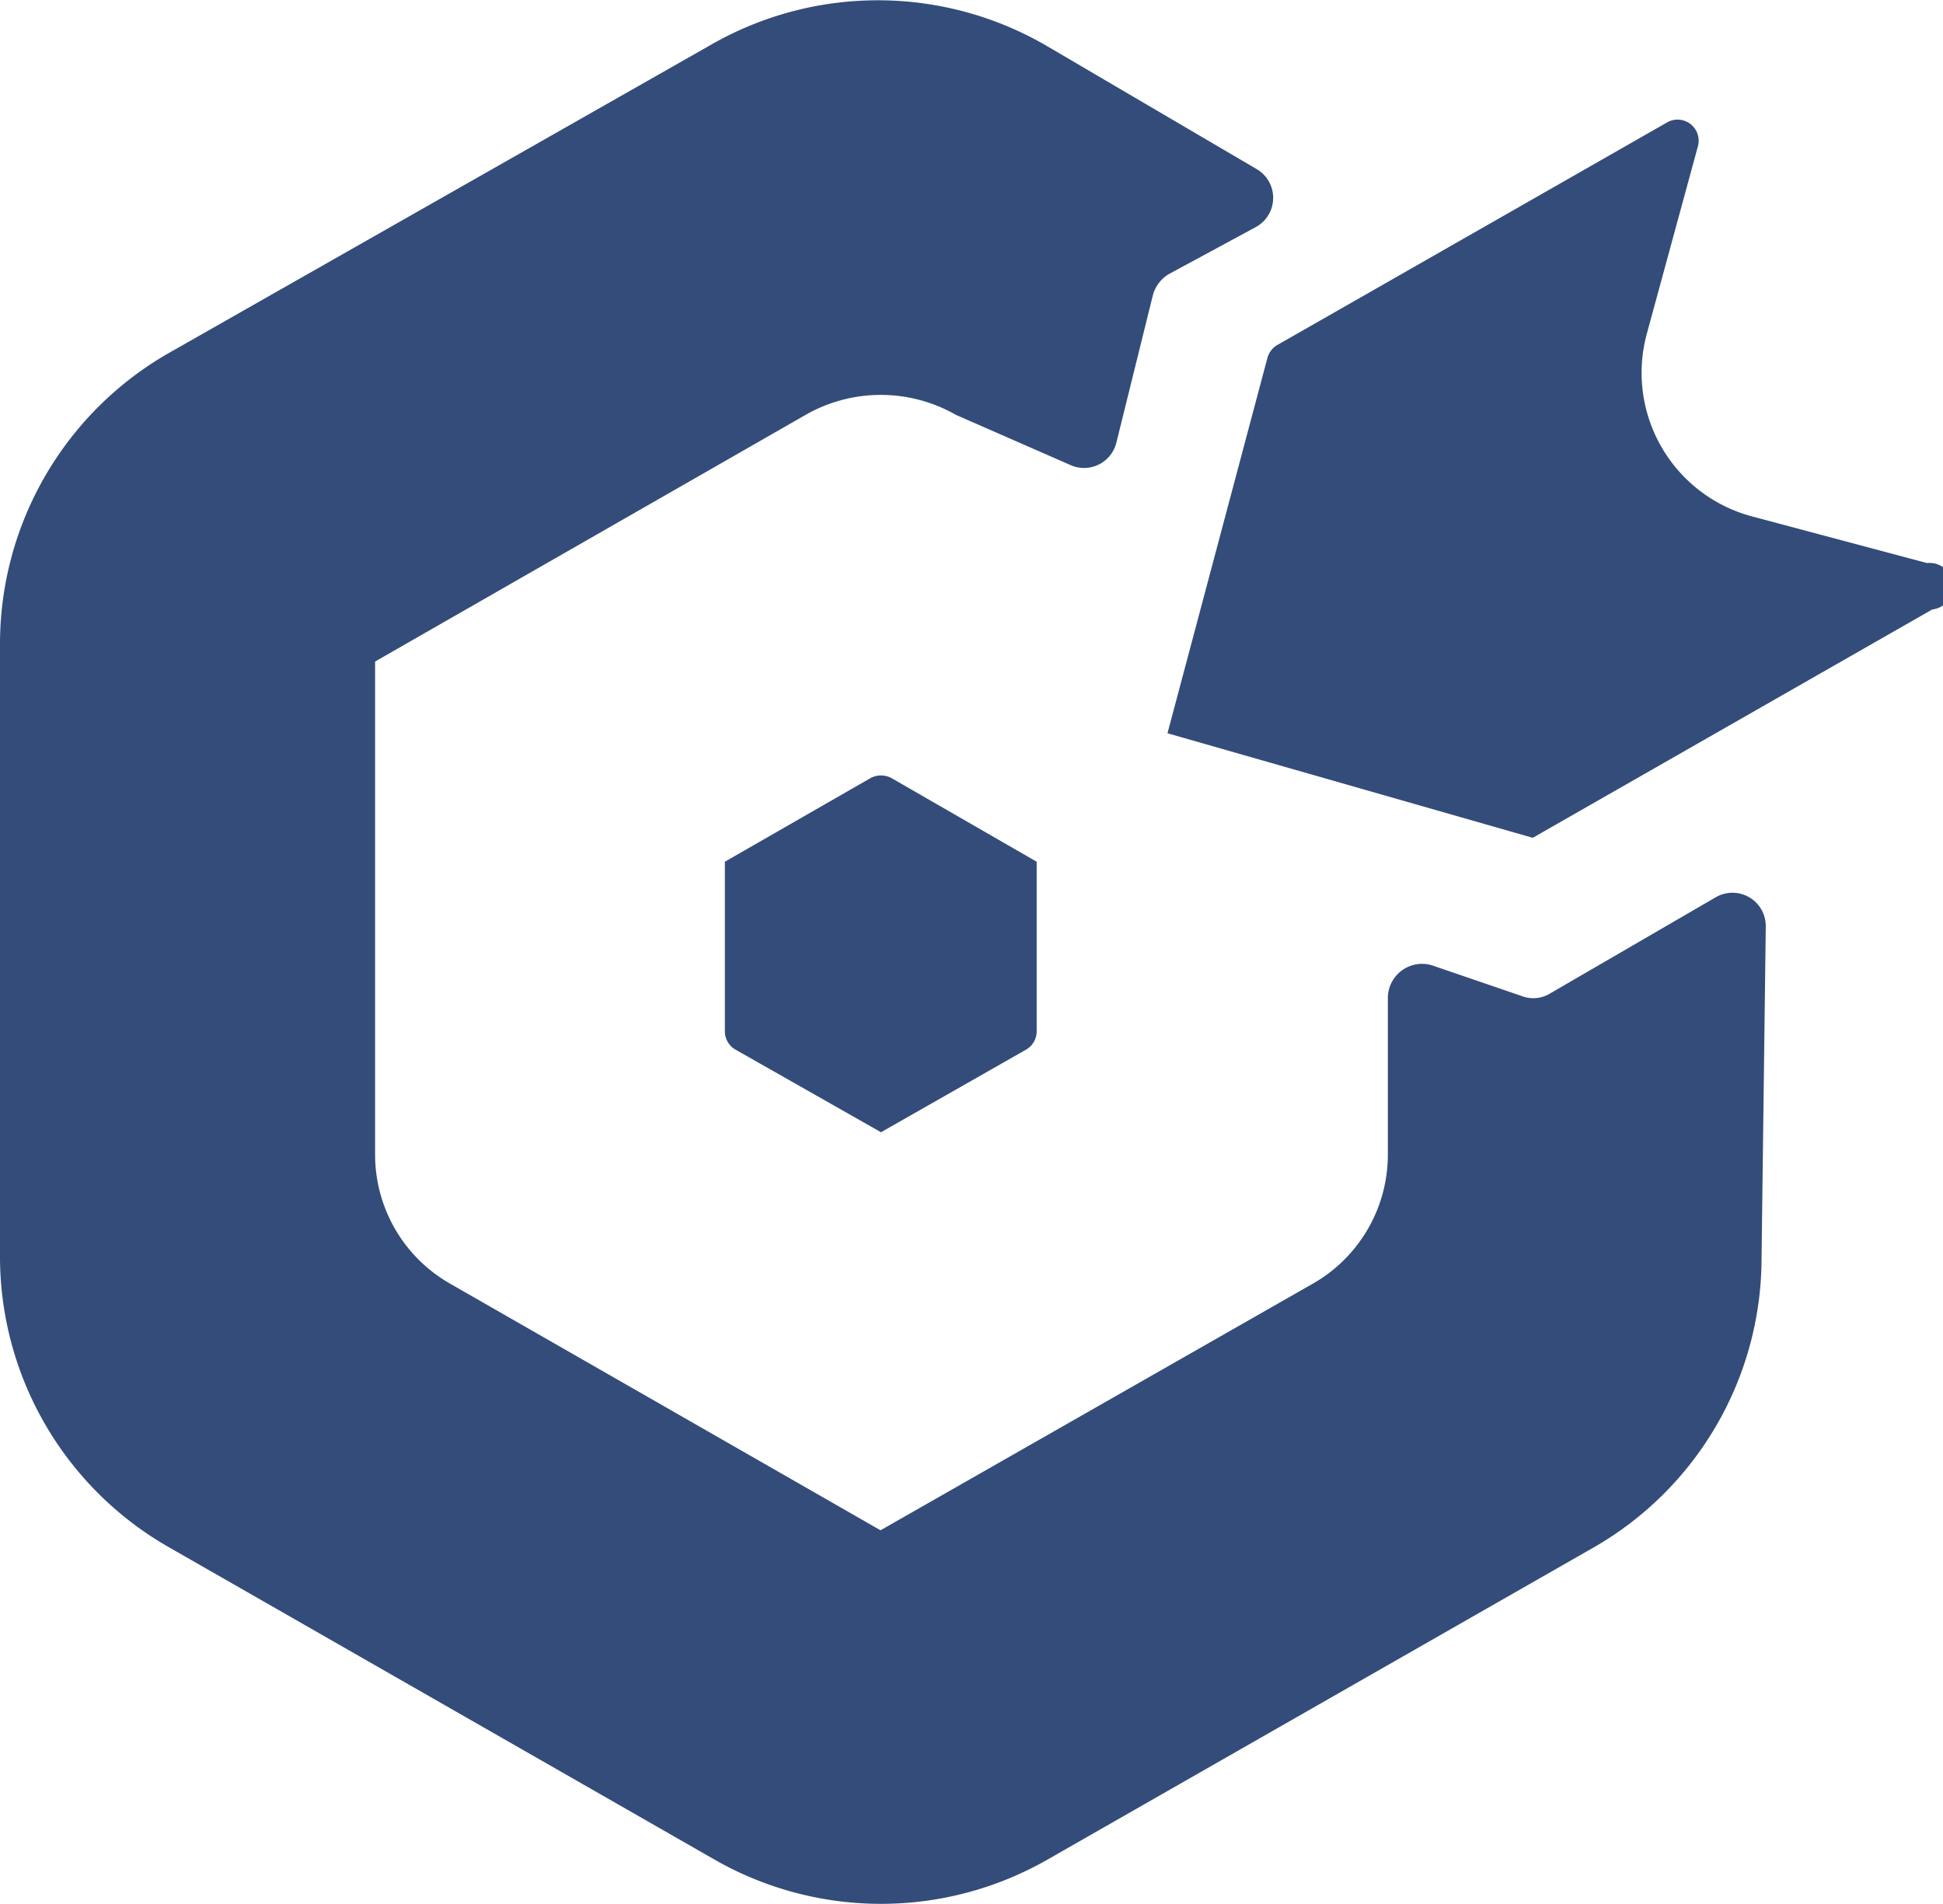
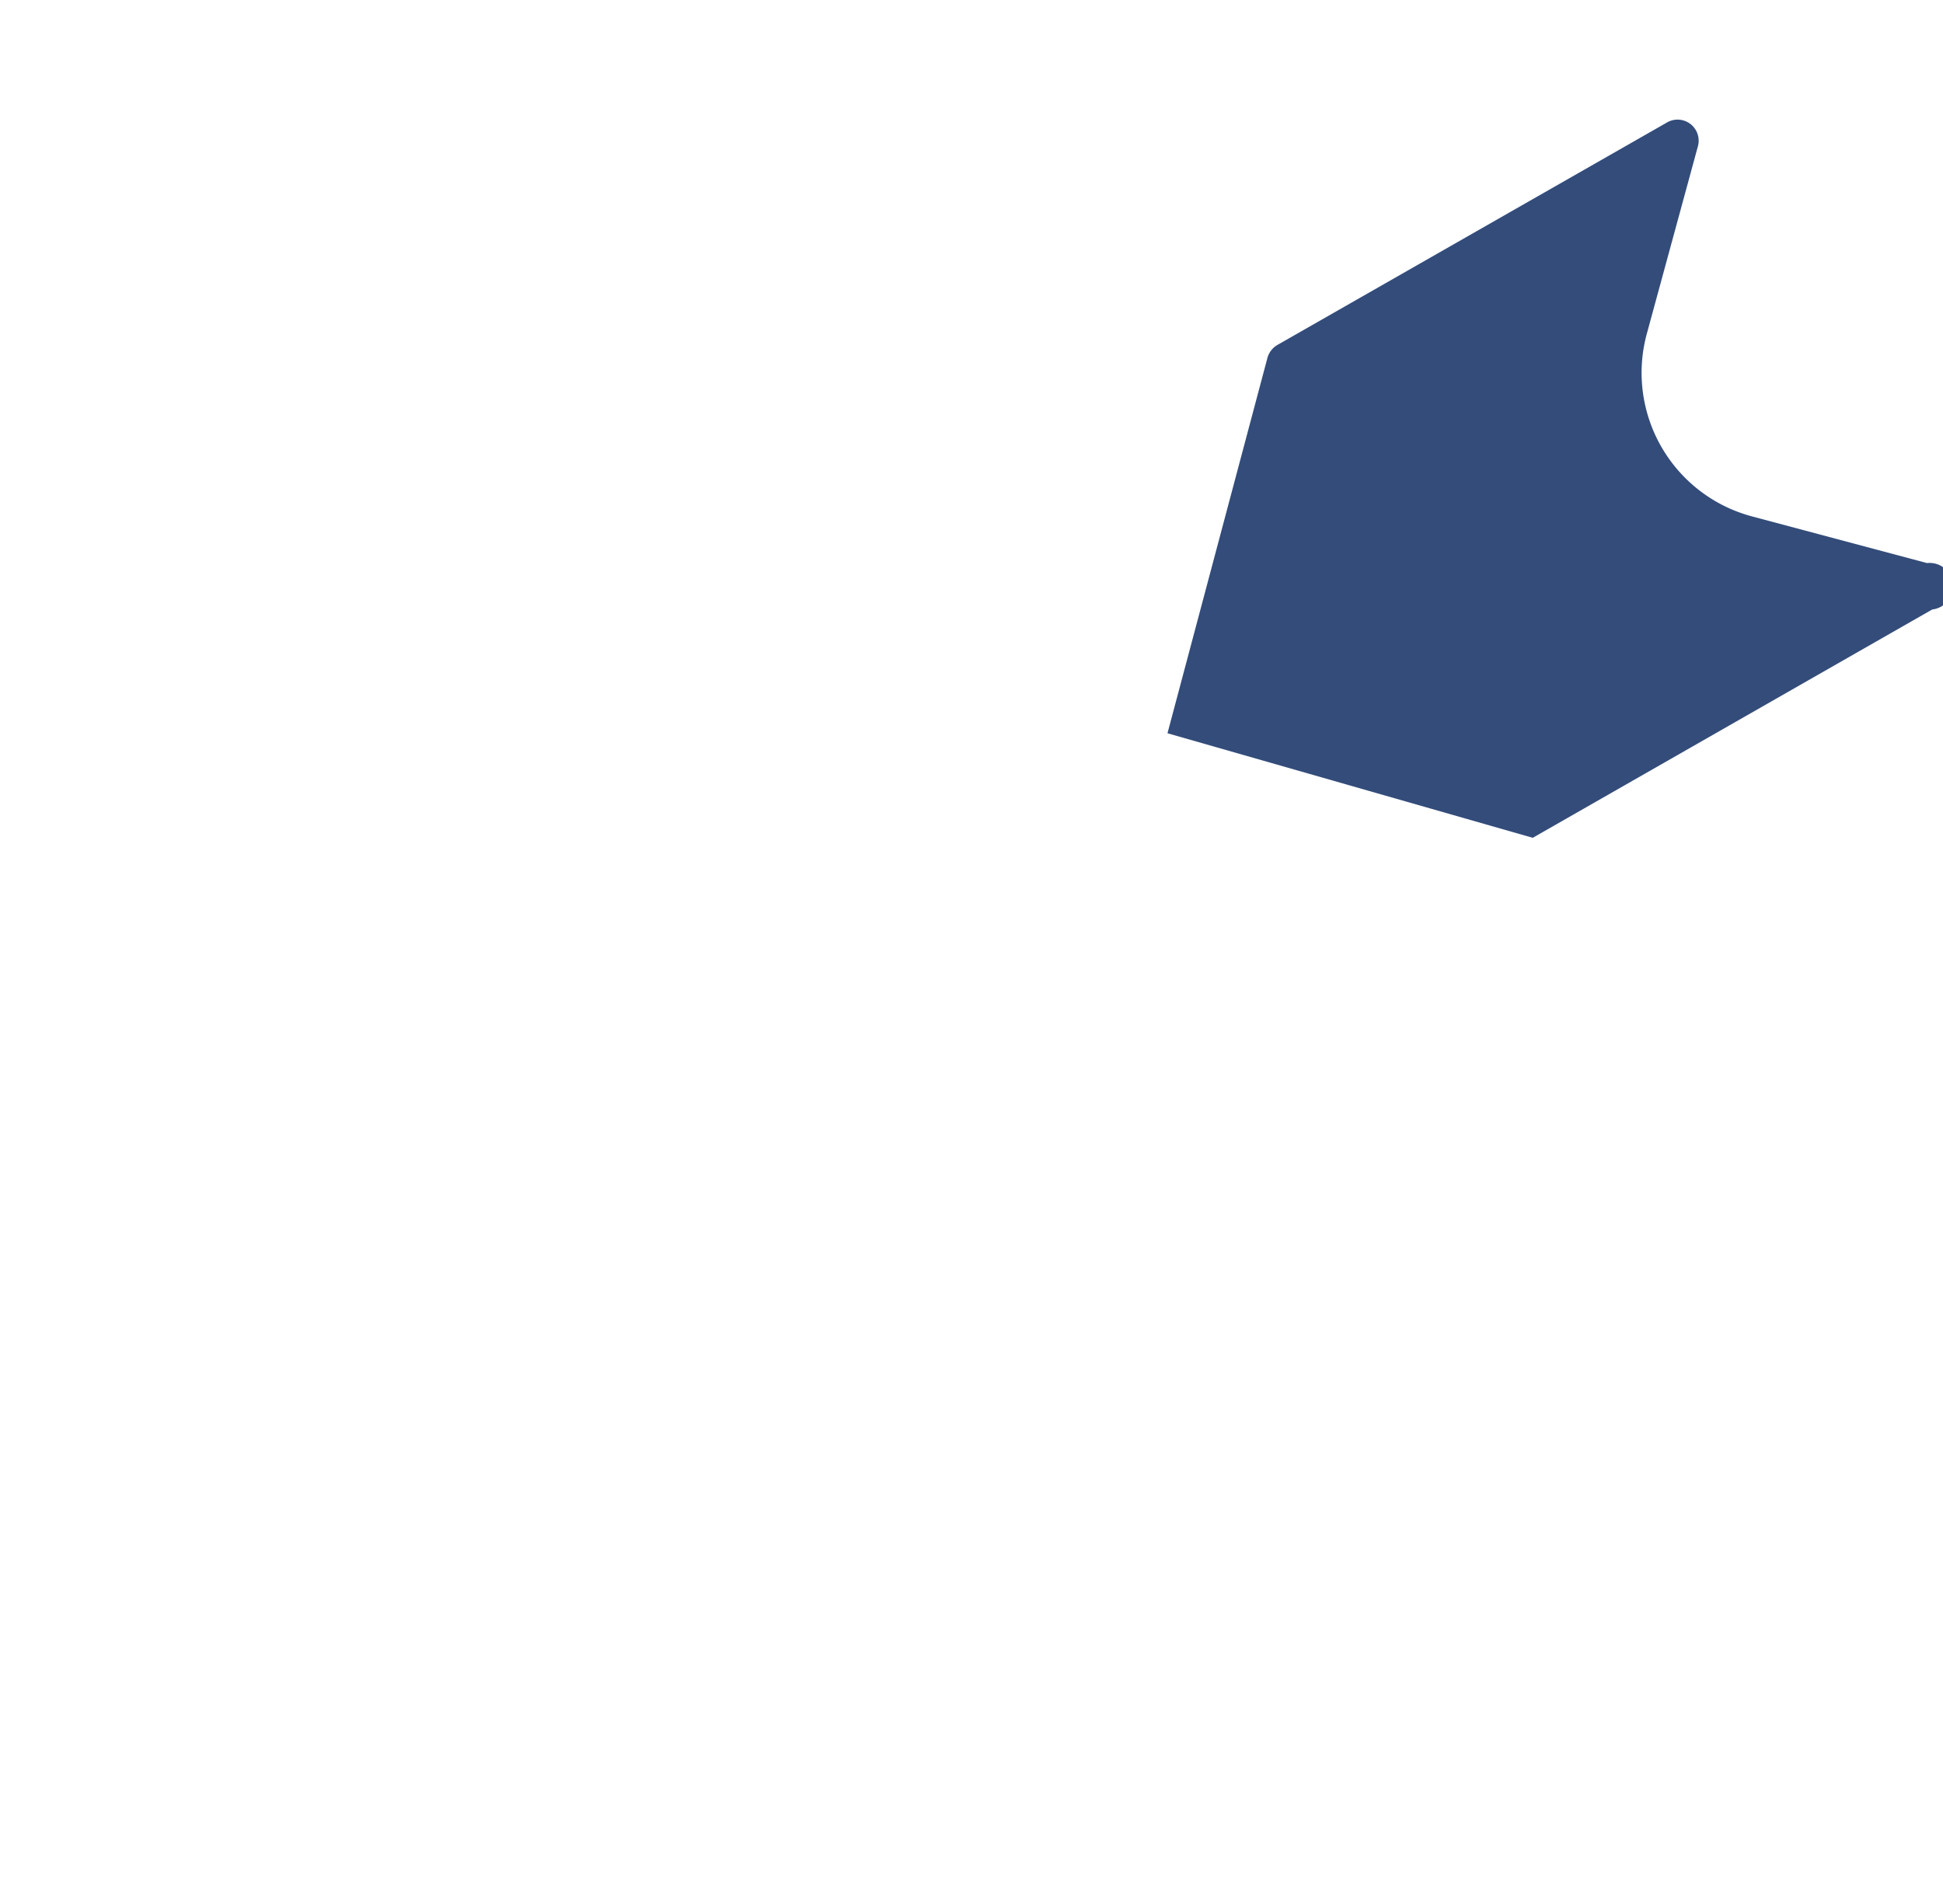
<svg xmlns="http://www.w3.org/2000/svg" id="Layer_1" data-name="Layer 1" viewBox="0 0 41.44 40.61">
  <defs>
    <style>.cls-1{fill:#334c7a;fill-rule:evenodd;}</style>
  </defs>
-   <path class="cls-1" d="M37.57,26.85A7.12,7.12,0,0,1,34,33L22.33,39.67a7.15,7.15,0,0,1-7.08,0L3.6,33A7.14,7.14,0,0,1,0,26.85V13.73a7.15,7.15,0,0,1,3.6-6.2L15.19.94A7.15,7.15,0,0,1,22.36,1L26.79,3.6a.71.71,0,0,1,0,1.24l-1.85,1a.75.75,0,0,0-.35.45l-.78,3.15a.71.71,0,0,1-1,.47L20.39,8.85a3.23,3.23,0,0,0-3.21,0L8,14.11V24.63a3.17,3.17,0,0,0,1.6,2.75l9.18,5.26L28,27.38a3.17,3.17,0,0,0,1.6-2.75V21.29a.73.73,0,0,1,1-.68l1.87.64a.68.68,0,0,0,.59-.06l3.53-2.05a.71.71,0,0,1,1.07.62Z" />
-   <path class="cls-1" d="M22.11,18.38V22a.45.45,0,0,1-.23.39l-3.09,1.76-3.1-1.76a.45.45,0,0,1-.23-.39V18.38l3.1-1.78a.47.47,0,0,1,.46,0Z" />
  <path class="cls-1" d="M41.21,13l-8.52,4.87L24.9,15.64l2.13-8a.46.46,0,0,1,.21-.28l8.3-4.74a.45.45,0,0,1,.67.51l-1.09,4a3.17,3.17,0,0,0,2.23,3.88l3.75,1A.45.45,0,0,1,41.21,13Z" />
</svg>